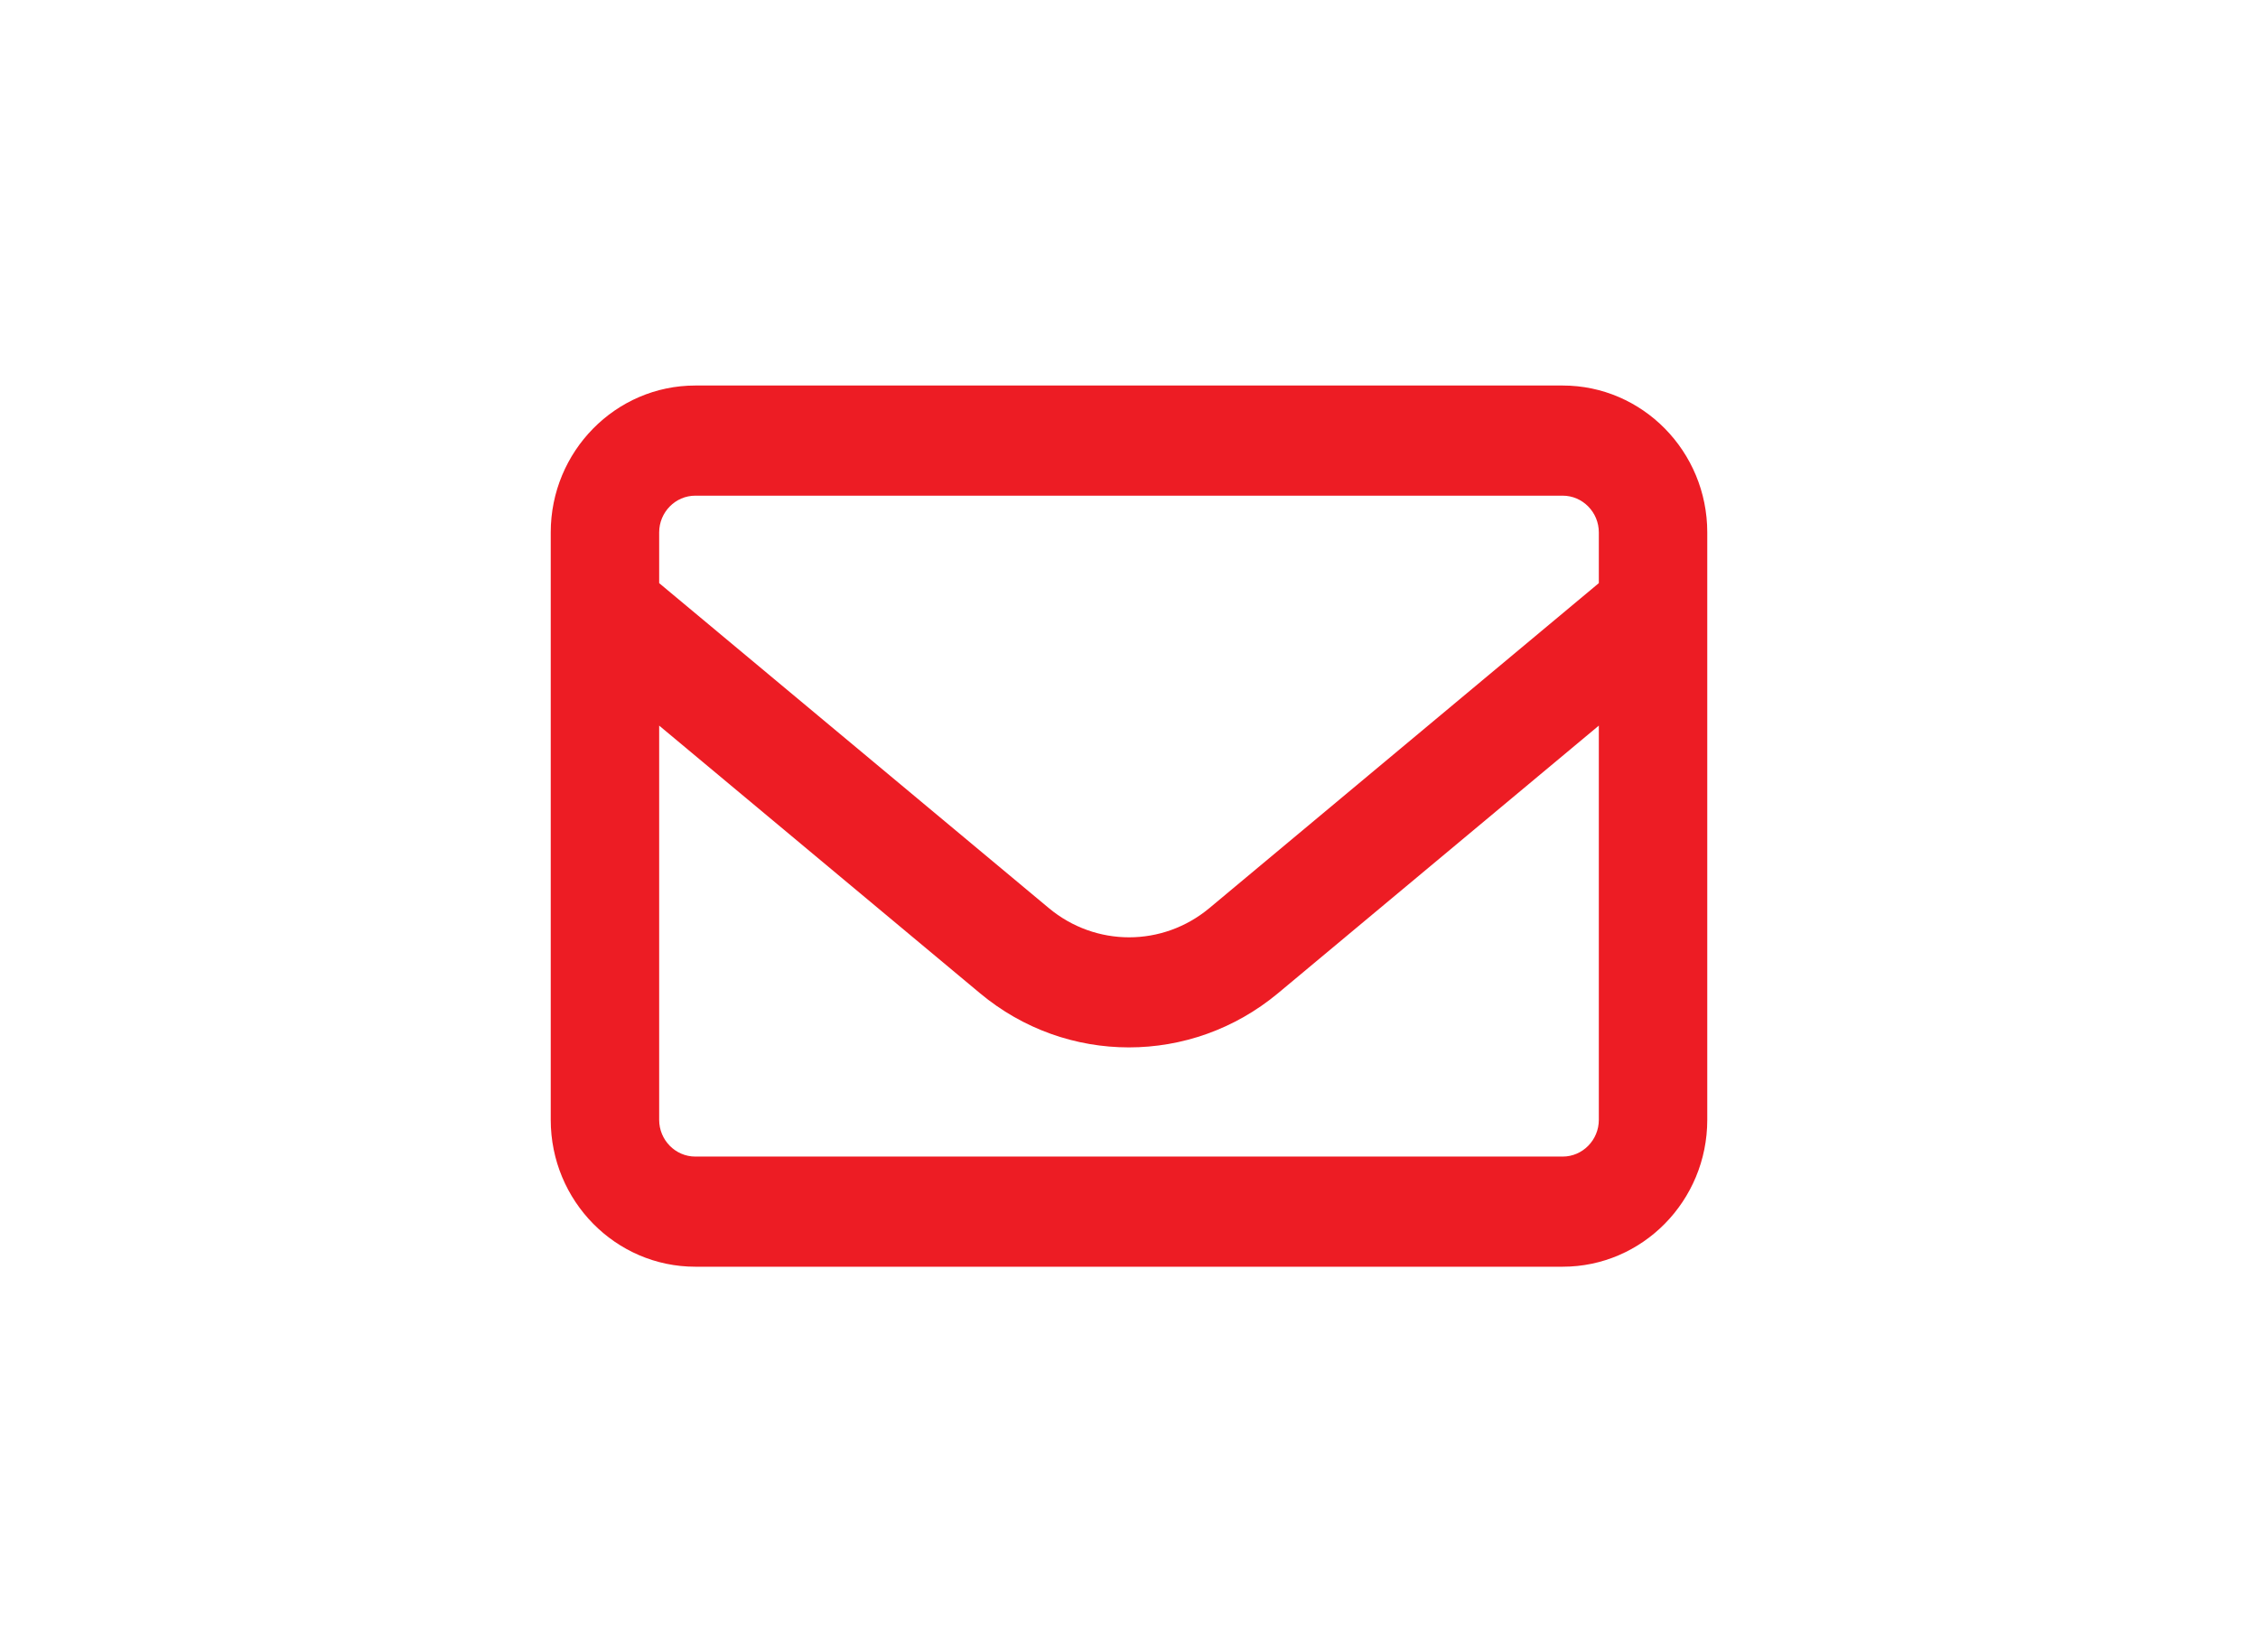
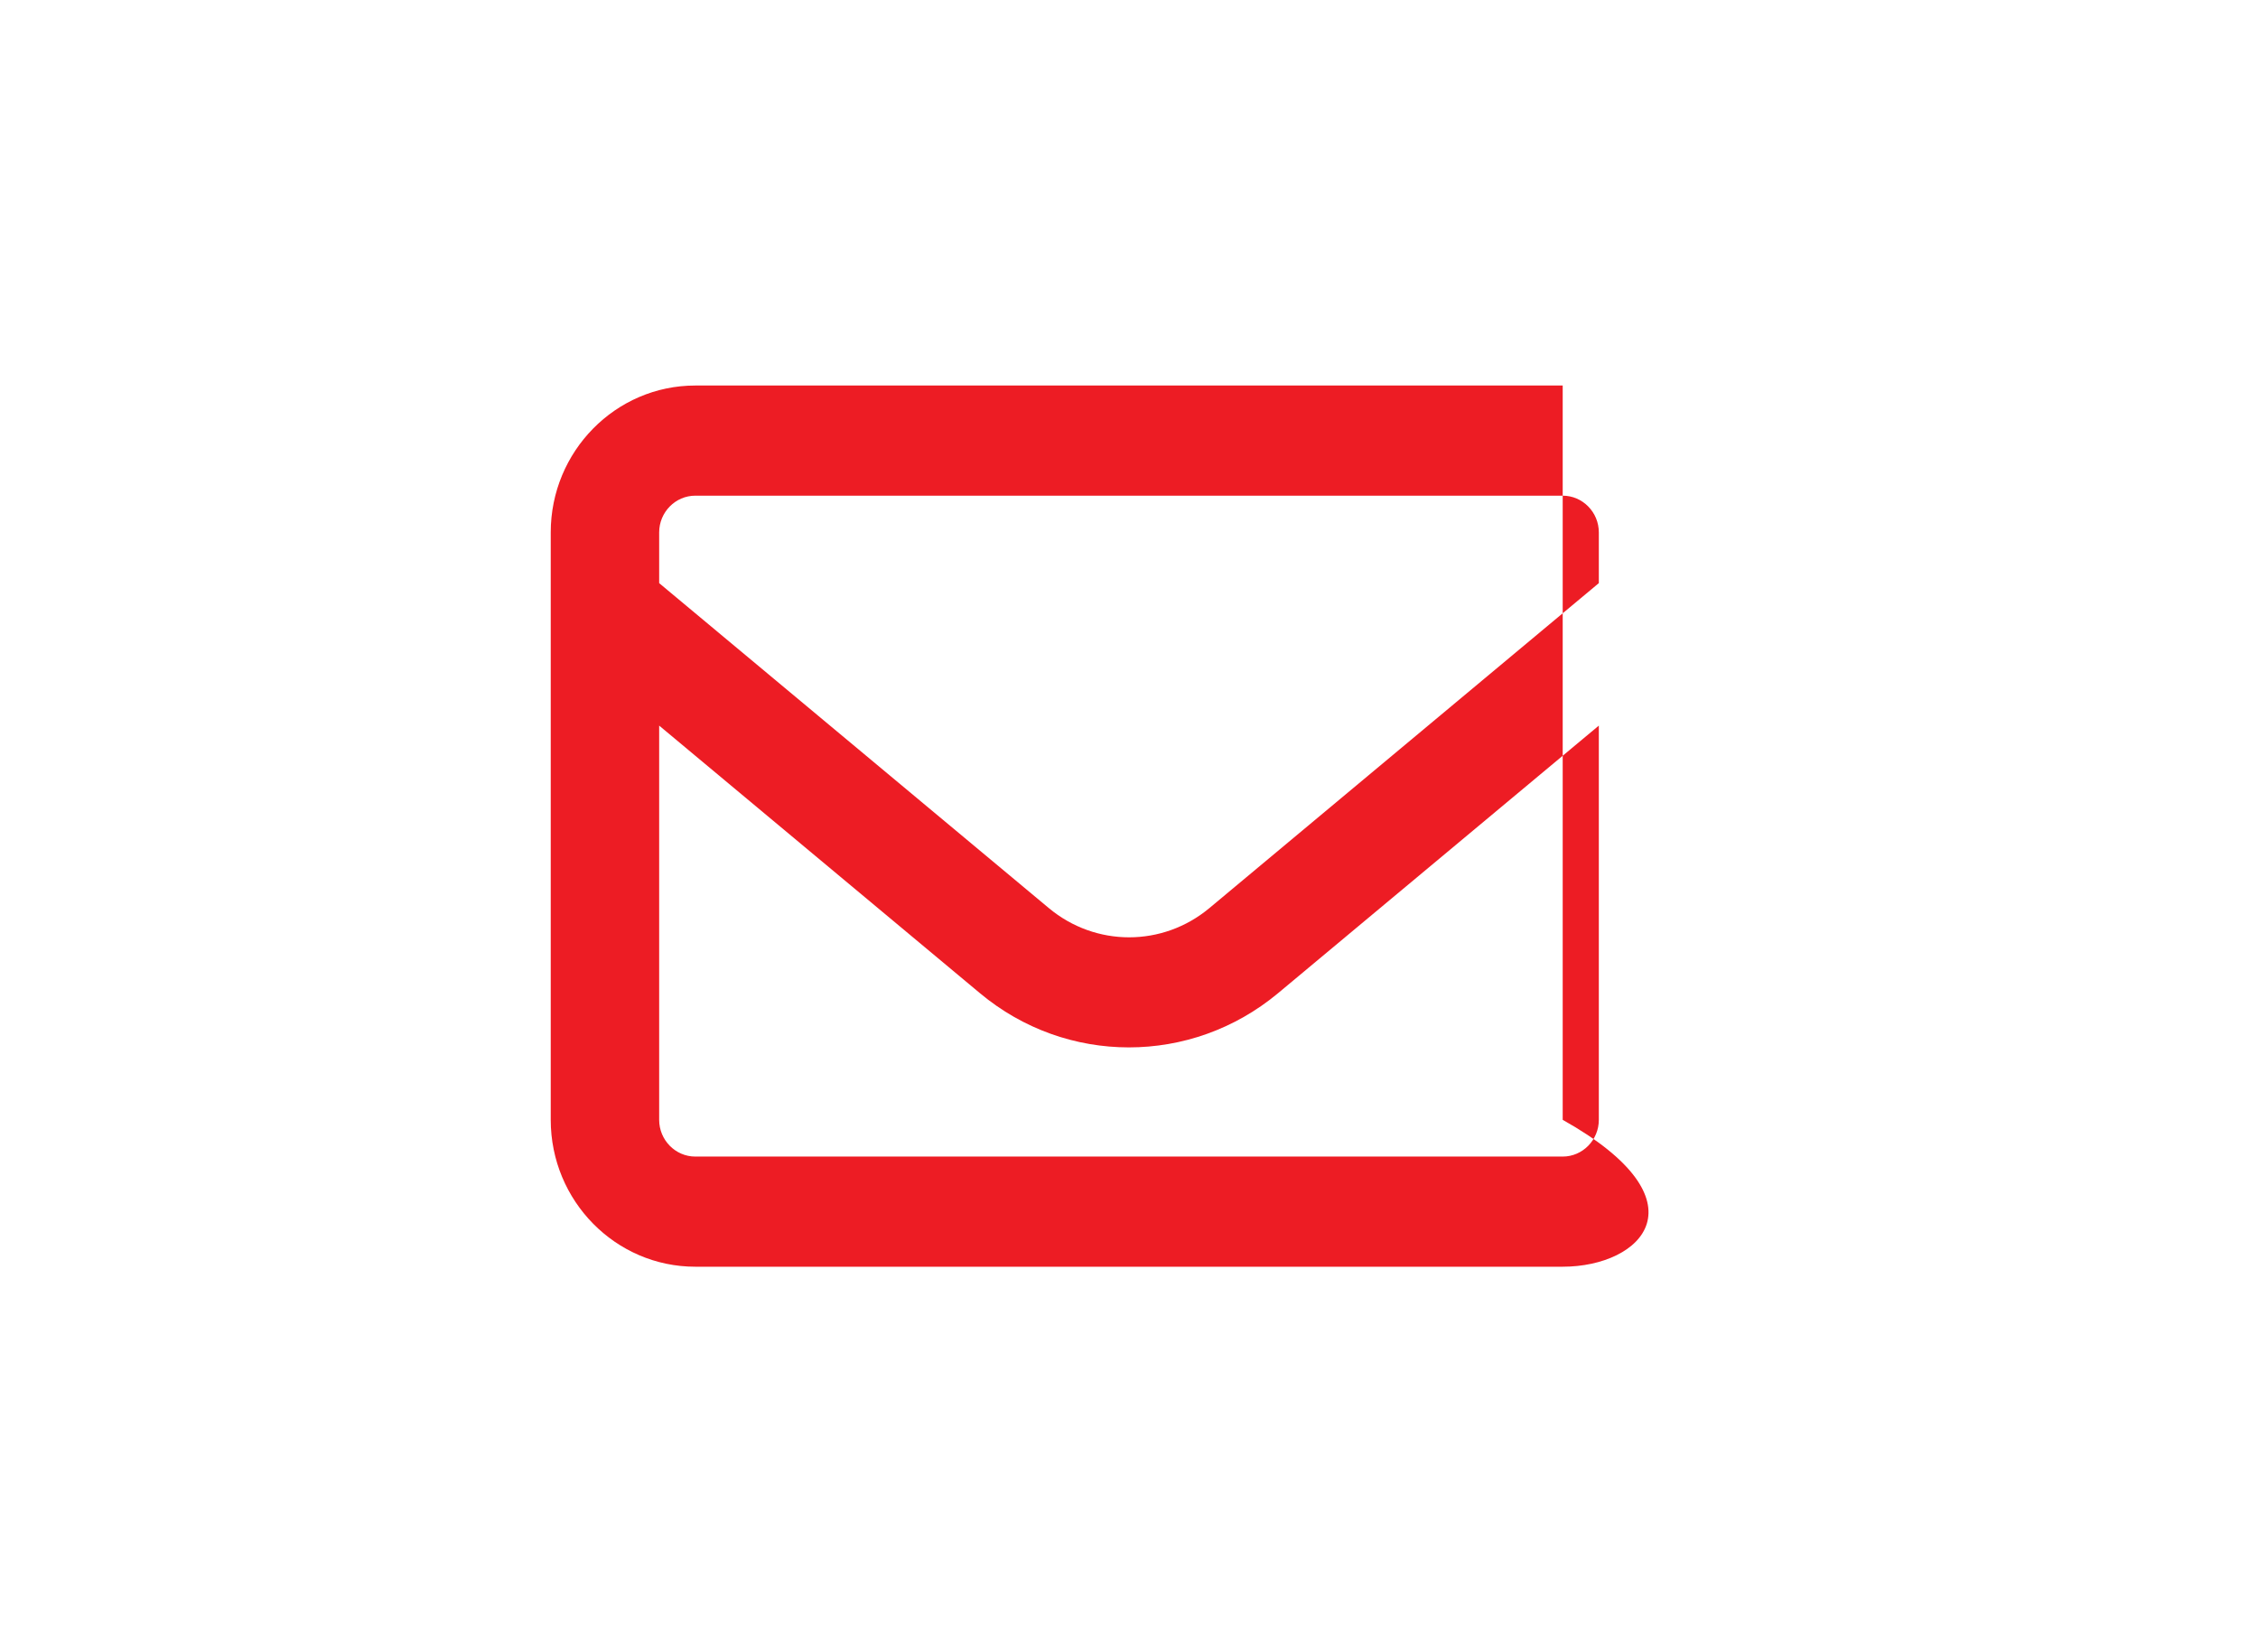
<svg xmlns="http://www.w3.org/2000/svg" width="41" height="30" viewBox="0 0 41 30" fill="none">
-   <path d="M12.625 9C12.264 9 11.969 9.3 11.969 9.667V10.588L19.044 16.488C19.893 17.196 21.111 17.196 21.96 16.488L29.031 10.588V9.667C29.031 9.3 28.736 9 28.375 9H12.625ZM11.969 13.175V20.333C11.969 20.7 12.264 21 12.625 21H28.375C28.736 21 29.031 20.7 29.031 20.333V13.175L23.207 18.033C21.632 19.346 19.364 19.346 17.793 18.033L11.969 13.175ZM10 9.667C10 8.196 11.177 7 12.625 7H28.375C29.823 7 31 8.196 31 9.667V20.333C31 21.804 29.823 23 28.375 23H12.625C11.177 23 10 21.804 10 20.333V9.667Z" fill="#ED1C24" />
+   <path d="M12.625 9C12.264 9 11.969 9.3 11.969 9.667V10.588L19.044 16.488C19.893 17.196 21.111 17.196 21.96 16.488L29.031 10.588V9.667C29.031 9.3 28.736 9 28.375 9H12.625ZM11.969 13.175V20.333C11.969 20.7 12.264 21 12.625 21H28.375C28.736 21 29.031 20.7 29.031 20.333V13.175L23.207 18.033C21.632 19.346 19.364 19.346 17.793 18.033L11.969 13.175ZM10 9.667C10 8.196 11.177 7 12.625 7H28.375V20.333C31 21.804 29.823 23 28.375 23H12.625C11.177 23 10 21.804 10 20.333V9.667Z" fill="#ED1C24" />
</svg>